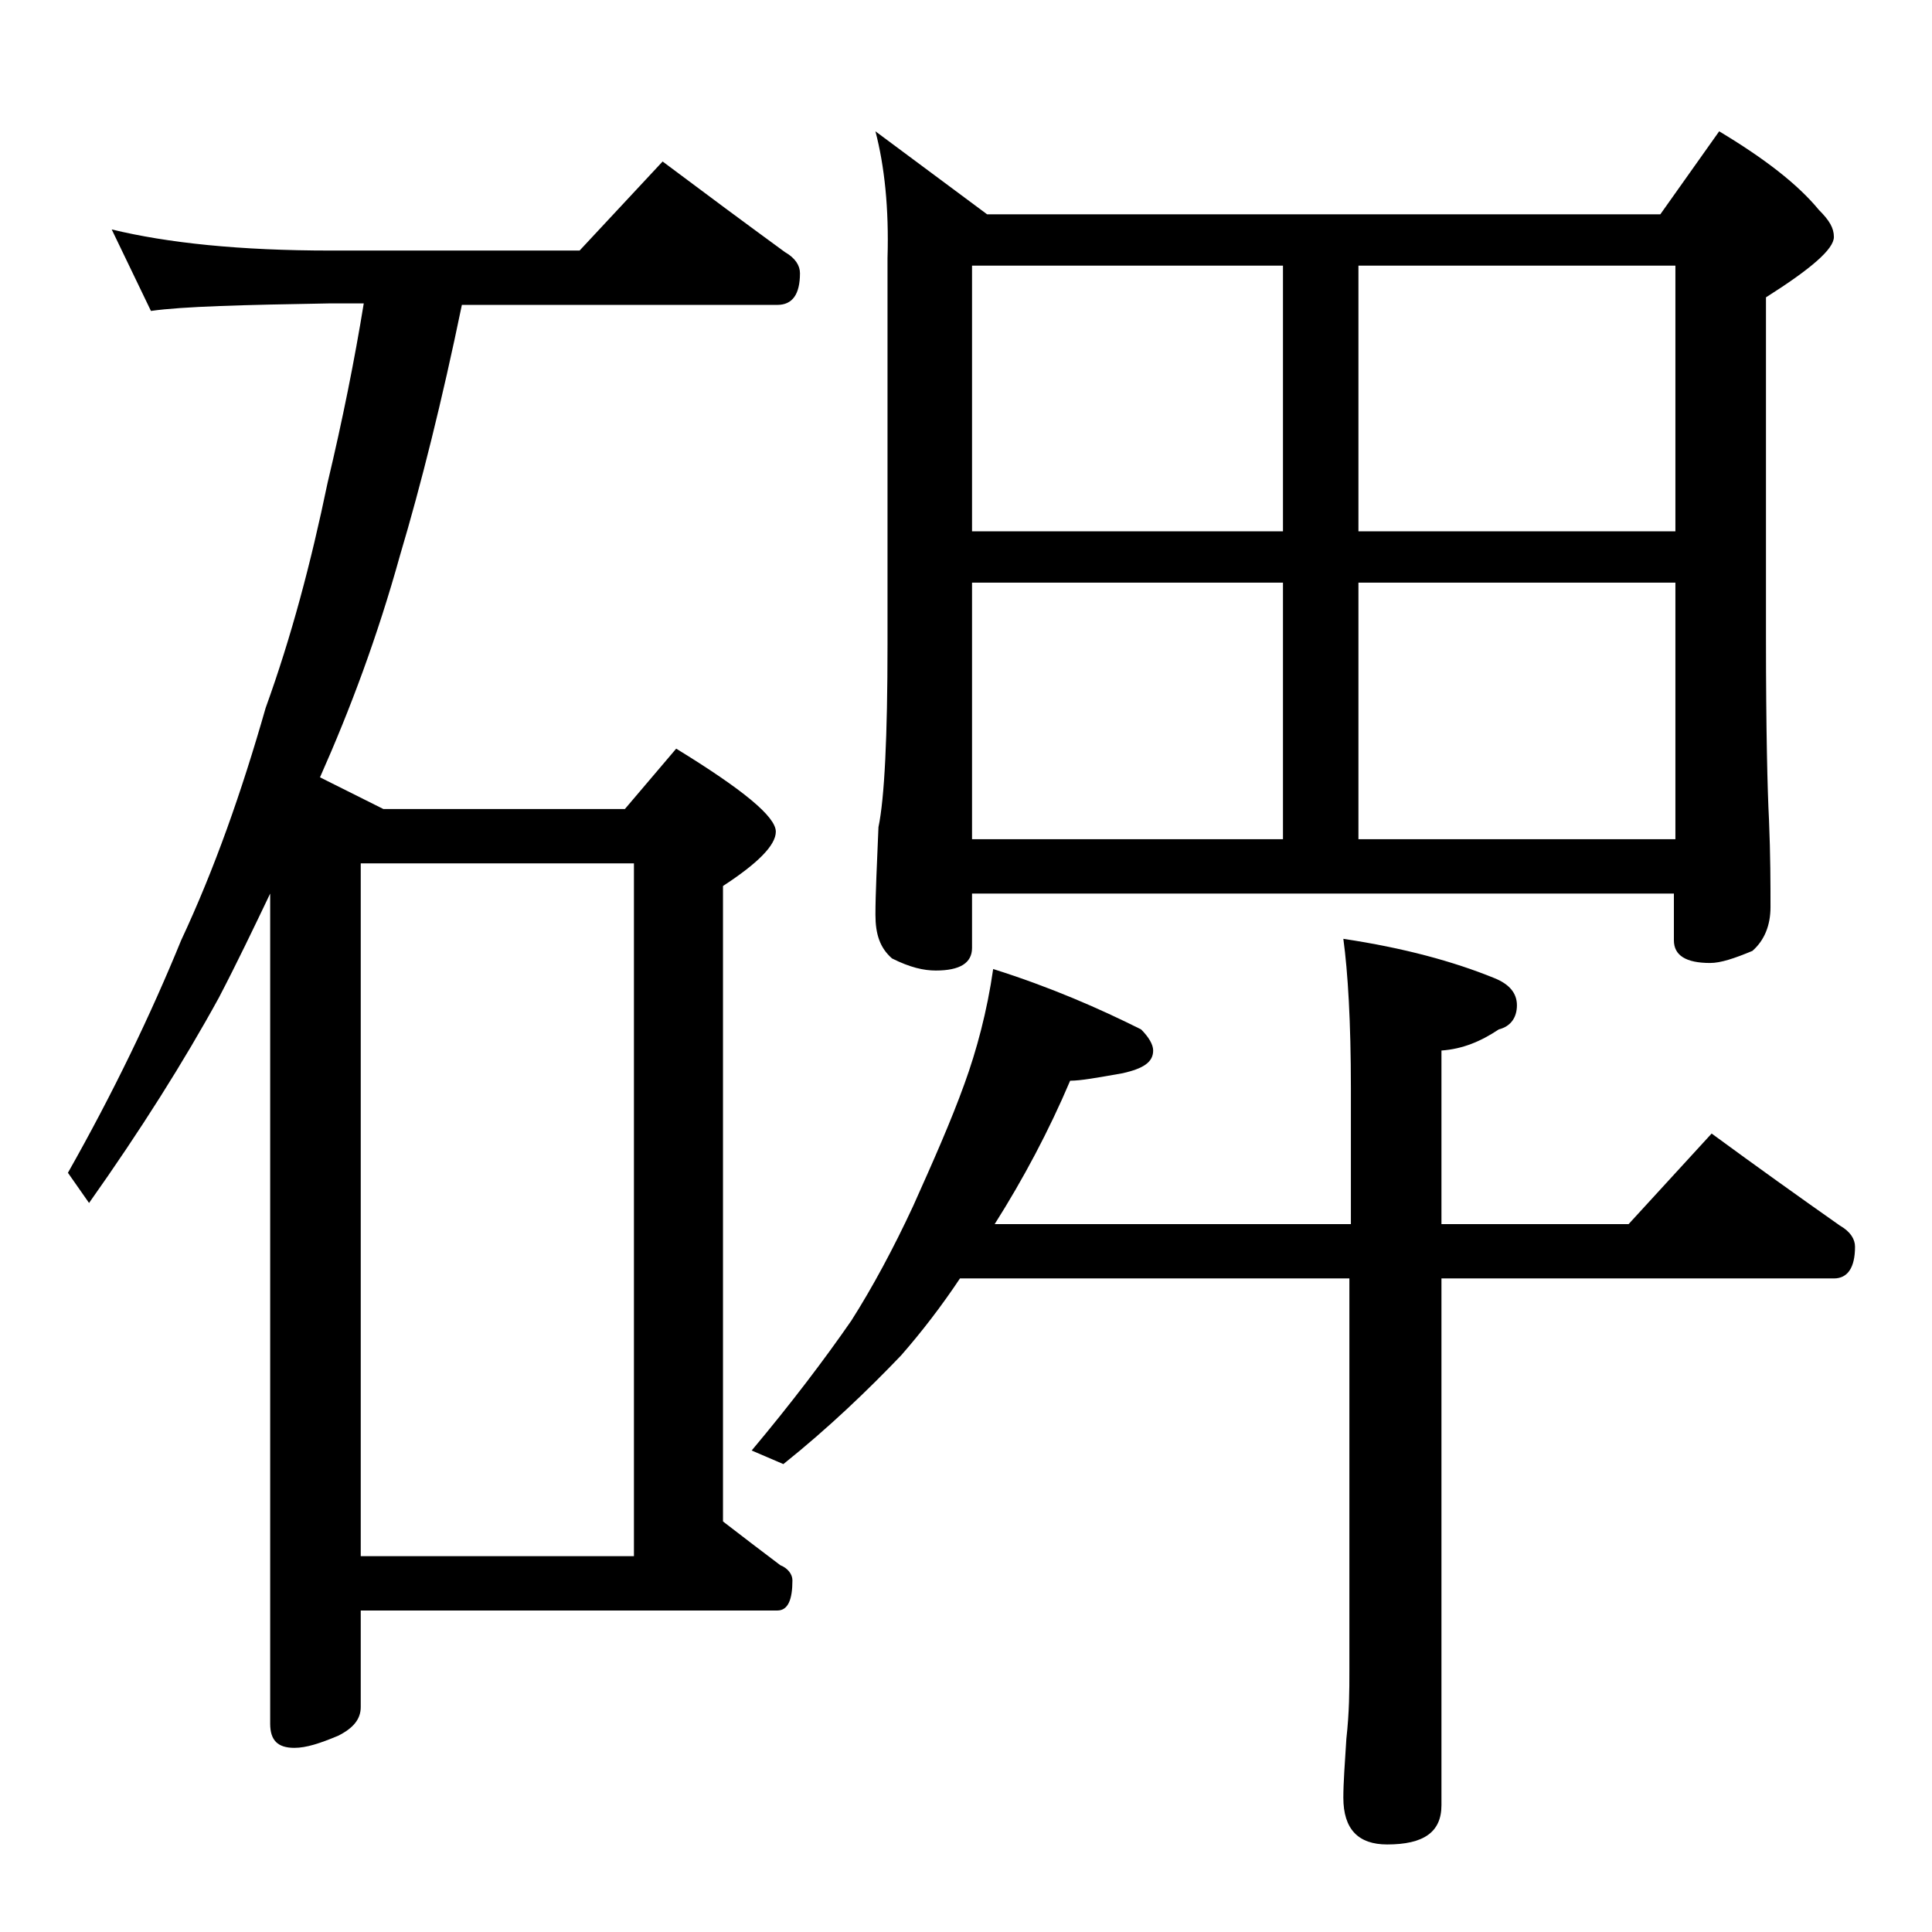
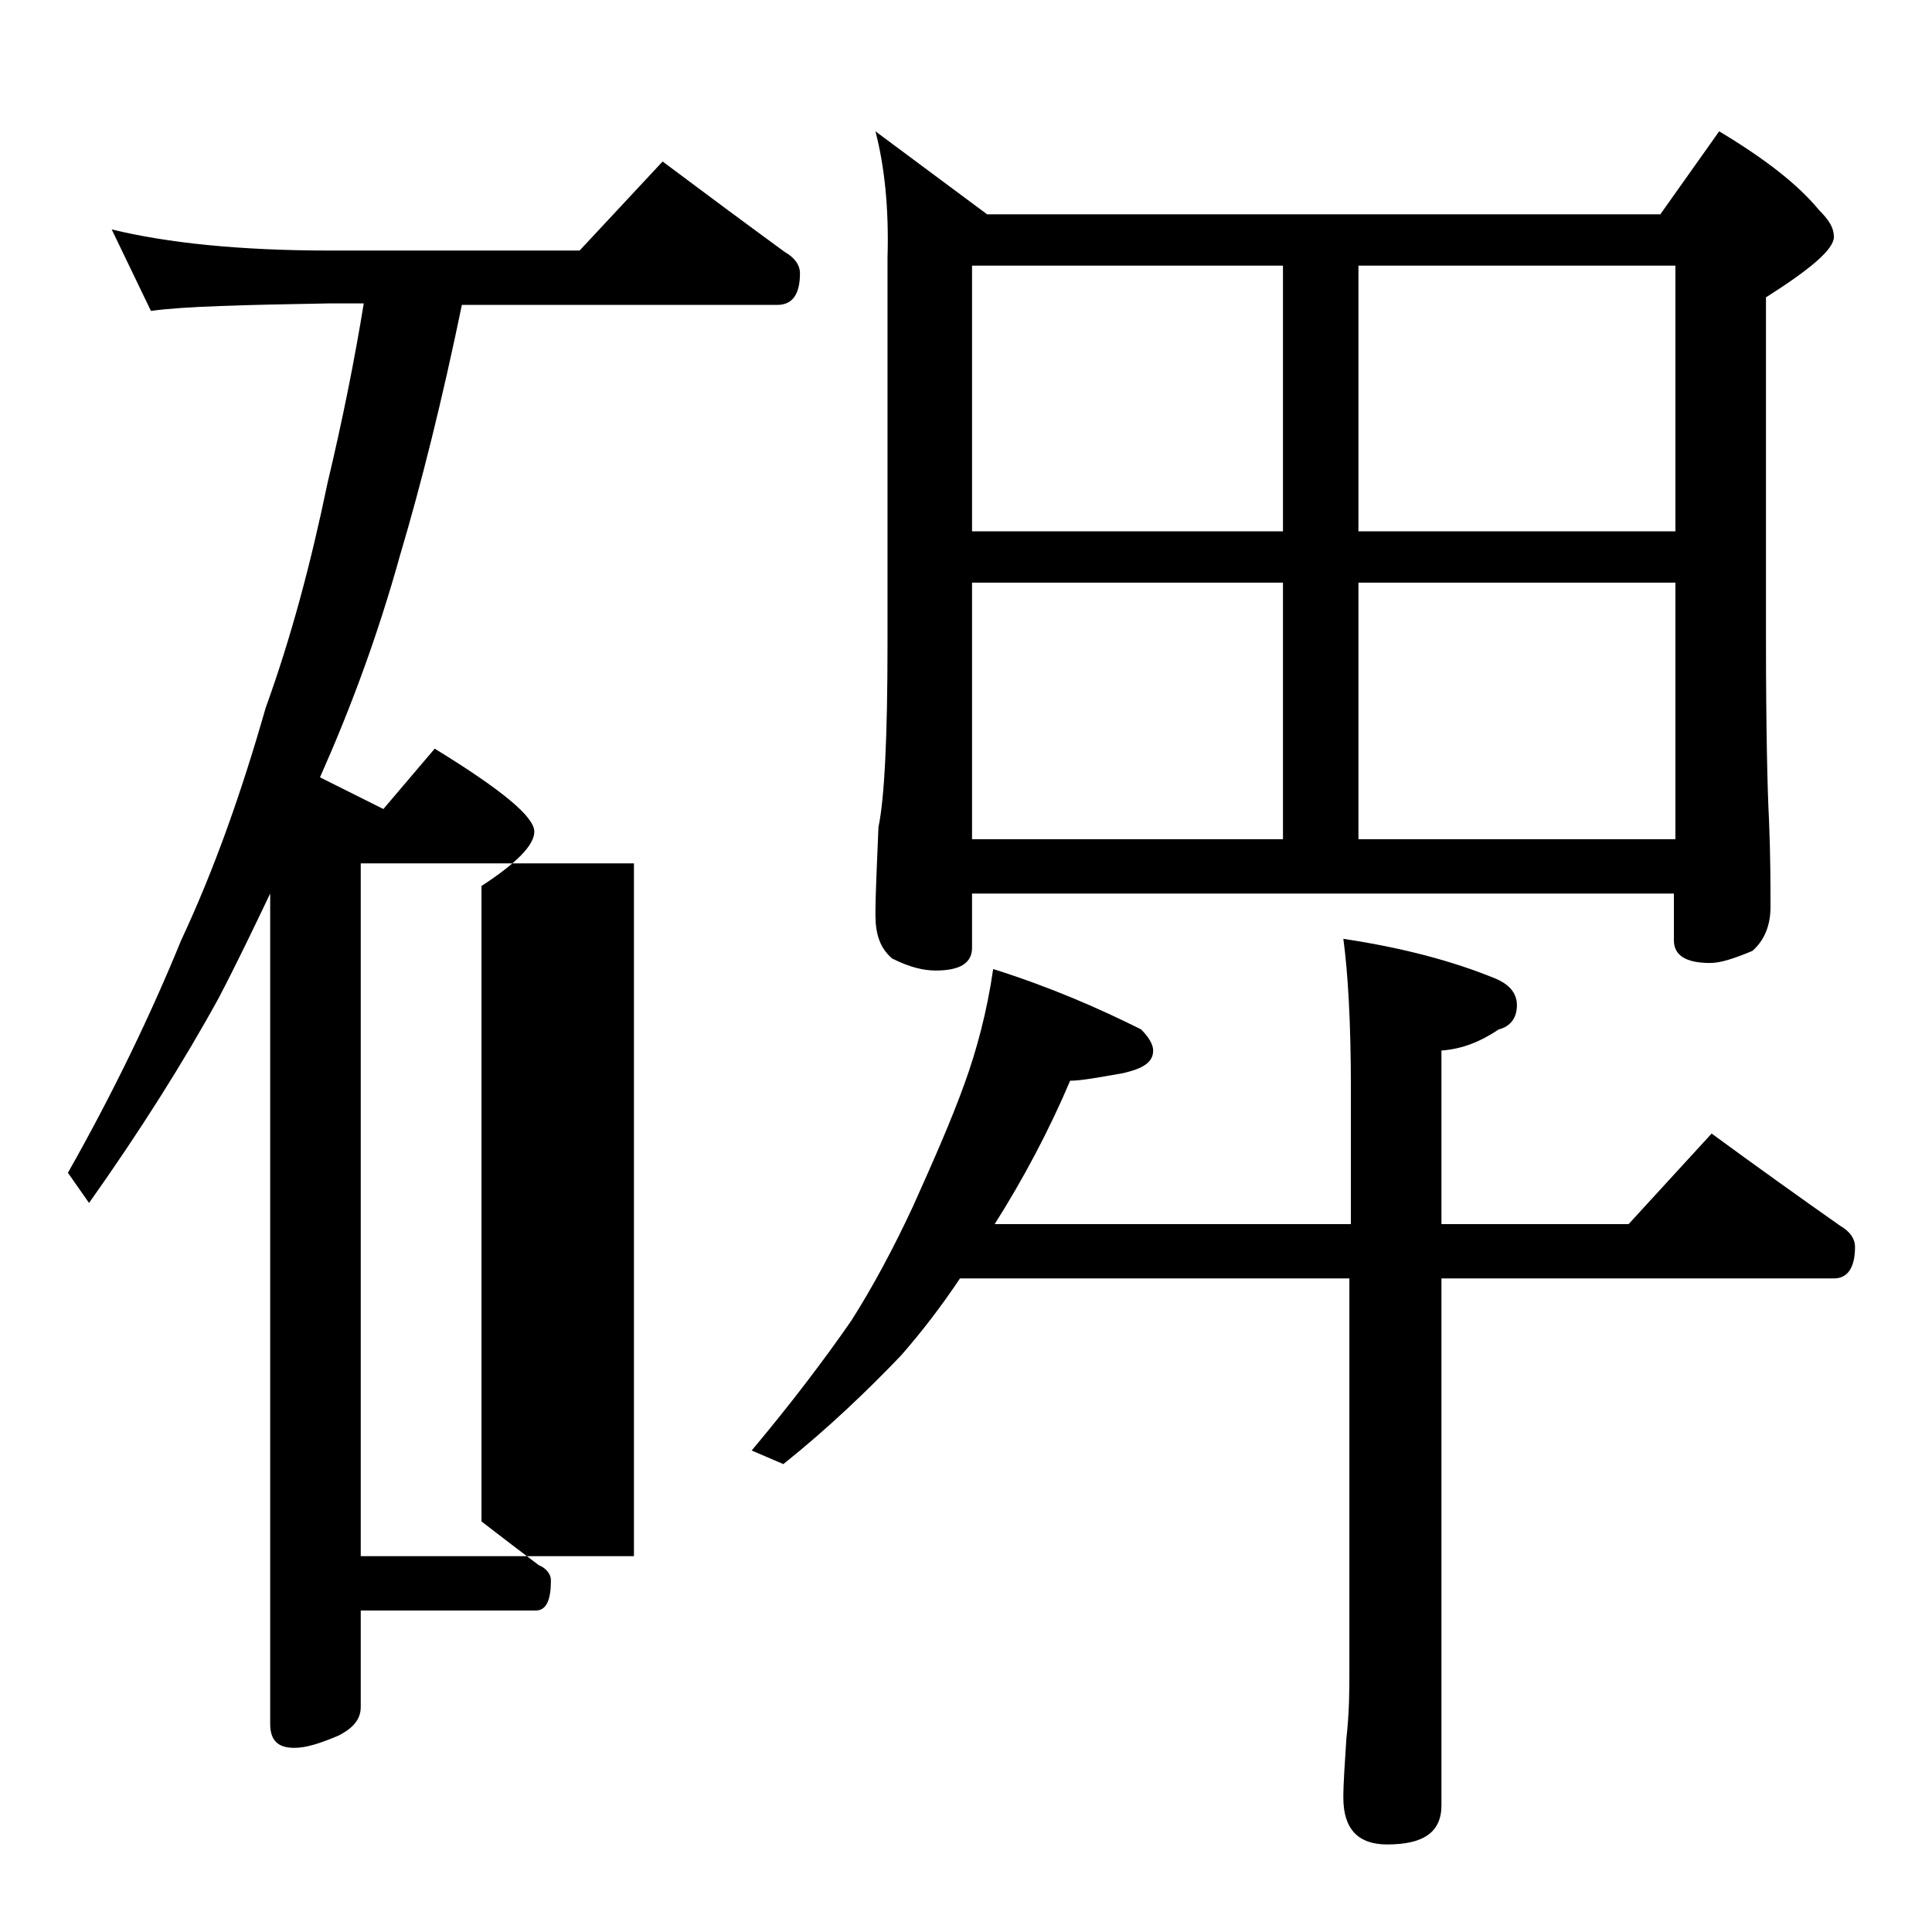
<svg xmlns="http://www.w3.org/2000/svg" version="1.1" id="Layer_1" x="0px" y="0px" viewBox="0 0 128 128" enable-background="new 0 0 128 128" xml:space="preserve">
-   <path d="M7.4,15.2c3.7,0.9,8.5,1.4,14.5,1.4h16.5l5.5-5.9c2.8,2.1,5.5,4.1,8.1,6c0.7,0.4,1,0.9,1,1.4c0,1.4-0.5,2.1-1.5,2.1H30.6  c-1.3,6.3-2.7,11.9-4.1,16.6C25,42.2,23.2,47,21.2,51.5l4.2,2.1h16l3.4-4c4.4,2.7,6.6,4.5,6.6,5.5c0,0.9-1.2,2.1-3.5,3.6v42.1  c1.3,1,2.6,2,3.8,2.9c0.5,0.2,0.8,0.6,0.8,1c0,1.3-0.3,2-1,2H23.9v6.4c0,0.8-0.5,1.4-1.5,1.9c-1.2,0.5-2.1,0.8-2.9,0.8  c-1.1,0-1.6-0.5-1.6-1.6V59.2c-1.1,2.3-2.2,4.6-3.4,6.9c-2.3,4.2-5.2,8.8-8.6,13.6l-1.4-2c3-5.3,5.5-10.5,7.5-15.4  c2.2-4.7,4-9.8,5.6-15.4c1.7-4.7,3-9.6,4.1-14.9c1-4.2,1.8-8.2,2.4-11.9h-2.2c-5.8,0.1-9.8,0.2-11.9,0.5L7.4,15.2z M23.9,103.1H42  V57.2H23.9V103.1z M113.4,75.1c3,2.2,5.8,4.2,8.5,6.1c0.7,0.4,1,0.9,1,1.4c0,1.4-0.5,2.1-1.4,2.1h-26v34.9c0,1.8-1.2,2.6-3.6,2.6  c-1.9,0-2.9-1-2.9-3.1c0-1,0.1-2.3,0.2-3.9c0.2-1.8,0.2-3.2,0.2-4.5v-26H63.6c-1.2,1.8-2.5,3.5-3.9,5.1c-2.2,2.3-4.8,4.8-7.8,7.2  l-2.1-0.9c2.6-3.1,4.8-6,6.6-8.6c1.4-2.2,2.8-4.8,4.1-7.6c1.3-2.9,2.5-5.6,3.4-8.1c0.8-2.2,1.5-4.8,1.9-7.6c3.8,1.2,7,2.6,9.8,4  c0.5,0.5,0.8,1,0.8,1.4c0,0.8-0.7,1.2-2,1.5c-1.7,0.3-2.8,0.5-3.5,0.5c-1.4,3.3-3.1,6.5-5,9.5h23.6v-9c0-4.4-0.2-7.7-0.5-9.9  c4,0.6,7.3,1.5,10,2.6c1,0.4,1.5,1,1.5,1.8c0,0.8-0.4,1.4-1.2,1.6c-1.2,0.8-2.4,1.3-3.8,1.4v11.5h12.4L113.4,75.1z M58,8.7l7.4,5.5  H110l3.9-5.5c3,1.8,5.2,3.5,6.6,5.2c0.7,0.7,1,1.2,1,1.8c0,0.8-1.5,2.1-4.5,4v22.5c0,6.2,0.1,10.2,0.2,12.1c0.1,2.4,0.1,4.3,0.1,5.8  c0,1.2-0.4,2.2-1.2,2.9c-1.2,0.5-2.1,0.8-2.8,0.8c-1.6,0-2.4-0.5-2.4-1.5v-3.1H64.4v3.6c0,1-0.8,1.5-2.4,1.5c-0.8,0-1.7-0.2-2.9-0.8  c-0.8-0.7-1.1-1.6-1.1-2.9c0-1.4,0.1-3.3,0.2-5.8c0.4-1.9,0.6-6,0.6-12.1V17.1C58.9,13.8,58.6,11,58,8.7z M64.4,35.2H85V17.6H64.4  V35.2z M64.4,55.6H85v-17H64.4V55.6z M90,17.6v17.6h21V17.6H90z M90,38.6v17h21v-17H90z" />
+   <path d="M7.4,15.2c3.7,0.9,8.5,1.4,14.5,1.4h16.5l5.5-5.9c2.8,2.1,5.5,4.1,8.1,6c0.7,0.4,1,0.9,1,1.4c0,1.4-0.5,2.1-1.5,2.1H30.6  c-1.3,6.3-2.7,11.9-4.1,16.6C25,42.2,23.2,47,21.2,51.5l4.2,2.1l3.4-4c4.4,2.7,6.6,4.5,6.6,5.5c0,0.9-1.2,2.1-3.5,3.6v42.1  c1.3,1,2.6,2,3.8,2.9c0.5,0.2,0.8,0.6,0.8,1c0,1.3-0.3,2-1,2H23.9v6.4c0,0.8-0.5,1.4-1.5,1.9c-1.2,0.5-2.1,0.8-2.9,0.8  c-1.1,0-1.6-0.5-1.6-1.6V59.2c-1.1,2.3-2.2,4.6-3.4,6.9c-2.3,4.2-5.2,8.8-8.6,13.6l-1.4-2c3-5.3,5.5-10.5,7.5-15.4  c2.2-4.7,4-9.8,5.6-15.4c1.7-4.7,3-9.6,4.1-14.9c1-4.2,1.8-8.2,2.4-11.9h-2.2c-5.8,0.1-9.8,0.2-11.9,0.5L7.4,15.2z M23.9,103.1H42  V57.2H23.9V103.1z M113.4,75.1c3,2.2,5.8,4.2,8.5,6.1c0.7,0.4,1,0.9,1,1.4c0,1.4-0.5,2.1-1.4,2.1h-26v34.9c0,1.8-1.2,2.6-3.6,2.6  c-1.9,0-2.9-1-2.9-3.1c0-1,0.1-2.3,0.2-3.9c0.2-1.8,0.2-3.2,0.2-4.5v-26H63.6c-1.2,1.8-2.5,3.5-3.9,5.1c-2.2,2.3-4.8,4.8-7.8,7.2  l-2.1-0.9c2.6-3.1,4.8-6,6.6-8.6c1.4-2.2,2.8-4.8,4.1-7.6c1.3-2.9,2.5-5.6,3.4-8.1c0.8-2.2,1.5-4.8,1.9-7.6c3.8,1.2,7,2.6,9.8,4  c0.5,0.5,0.8,1,0.8,1.4c0,0.8-0.7,1.2-2,1.5c-1.7,0.3-2.8,0.5-3.5,0.5c-1.4,3.3-3.1,6.5-5,9.5h23.6v-9c0-4.4-0.2-7.7-0.5-9.9  c4,0.6,7.3,1.5,10,2.6c1,0.4,1.5,1,1.5,1.8c0,0.8-0.4,1.4-1.2,1.6c-1.2,0.8-2.4,1.3-3.8,1.4v11.5h12.4L113.4,75.1z M58,8.7l7.4,5.5  H110l3.9-5.5c3,1.8,5.2,3.5,6.6,5.2c0.7,0.7,1,1.2,1,1.8c0,0.8-1.5,2.1-4.5,4v22.5c0,6.2,0.1,10.2,0.2,12.1c0.1,2.4,0.1,4.3,0.1,5.8  c0,1.2-0.4,2.2-1.2,2.9c-1.2,0.5-2.1,0.8-2.8,0.8c-1.6,0-2.4-0.5-2.4-1.5v-3.1H64.4v3.6c0,1-0.8,1.5-2.4,1.5c-0.8,0-1.7-0.2-2.9-0.8  c-0.8-0.7-1.1-1.6-1.1-2.9c0-1.4,0.1-3.3,0.2-5.8c0.4-1.9,0.6-6,0.6-12.1V17.1C58.9,13.8,58.6,11,58,8.7z M64.4,35.2H85V17.6H64.4  V35.2z M64.4,55.6H85v-17H64.4V55.6z M90,17.6v17.6h21V17.6H90z M90,38.6v17h21v-17H90z" />
</svg>